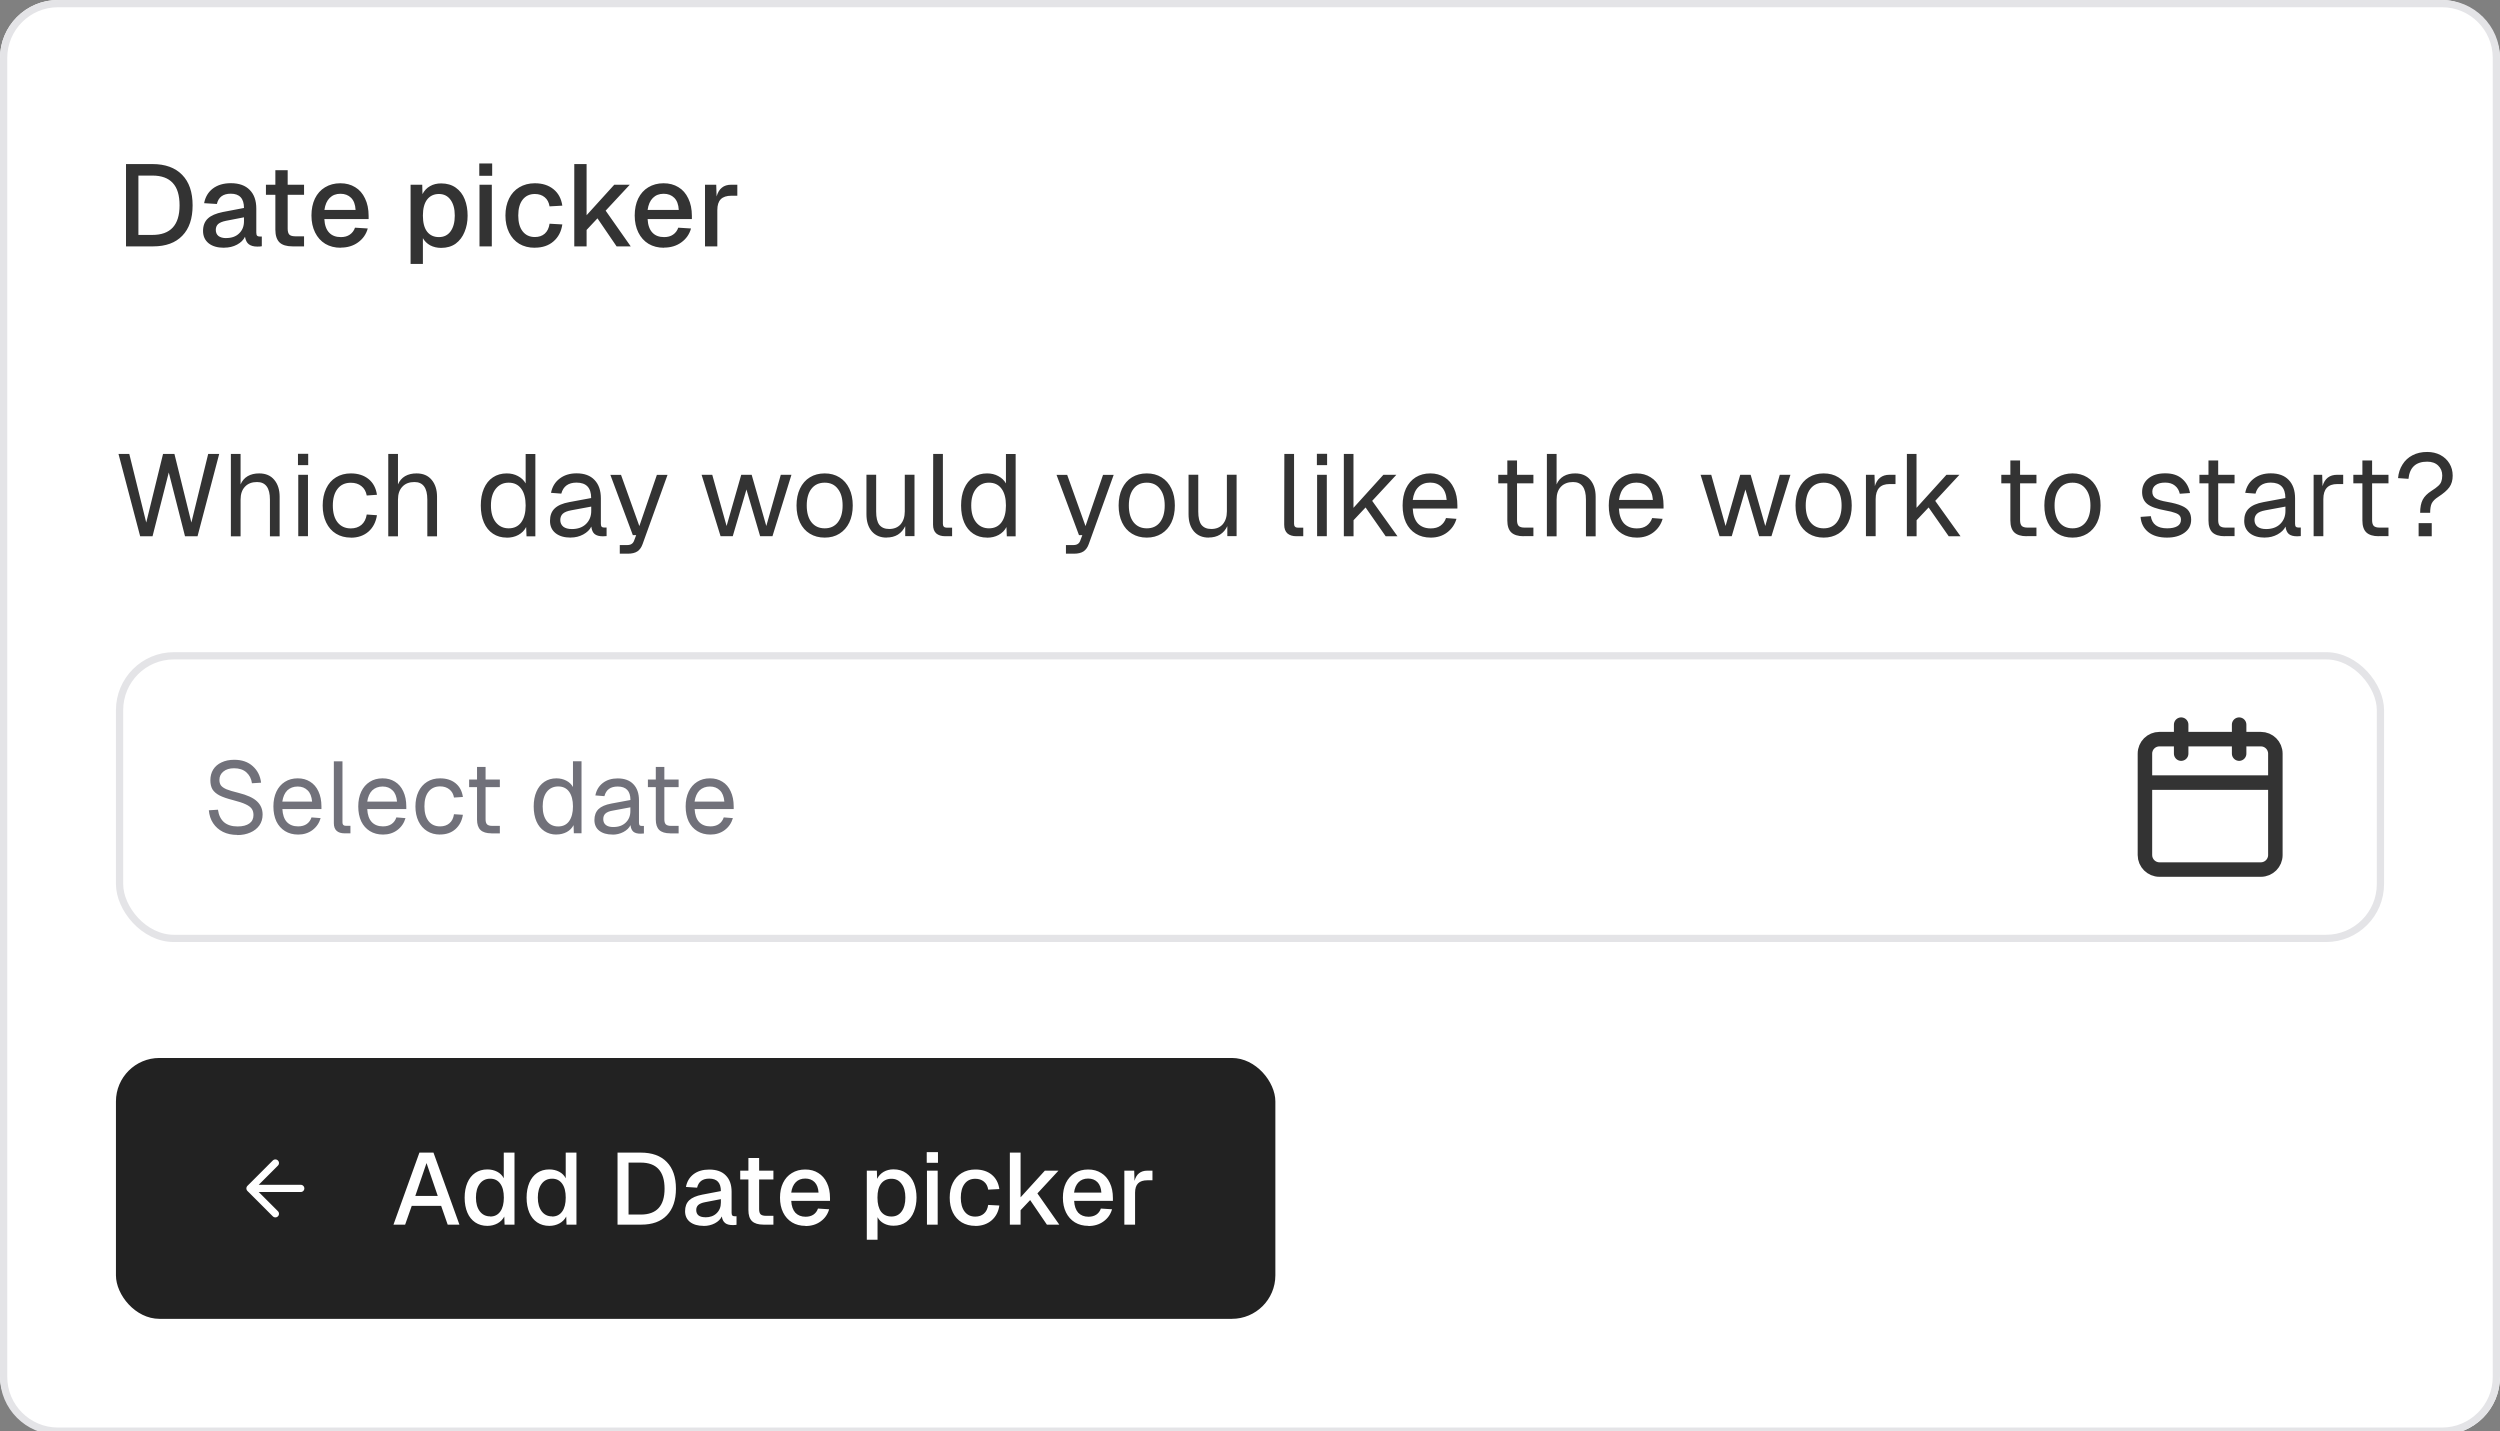
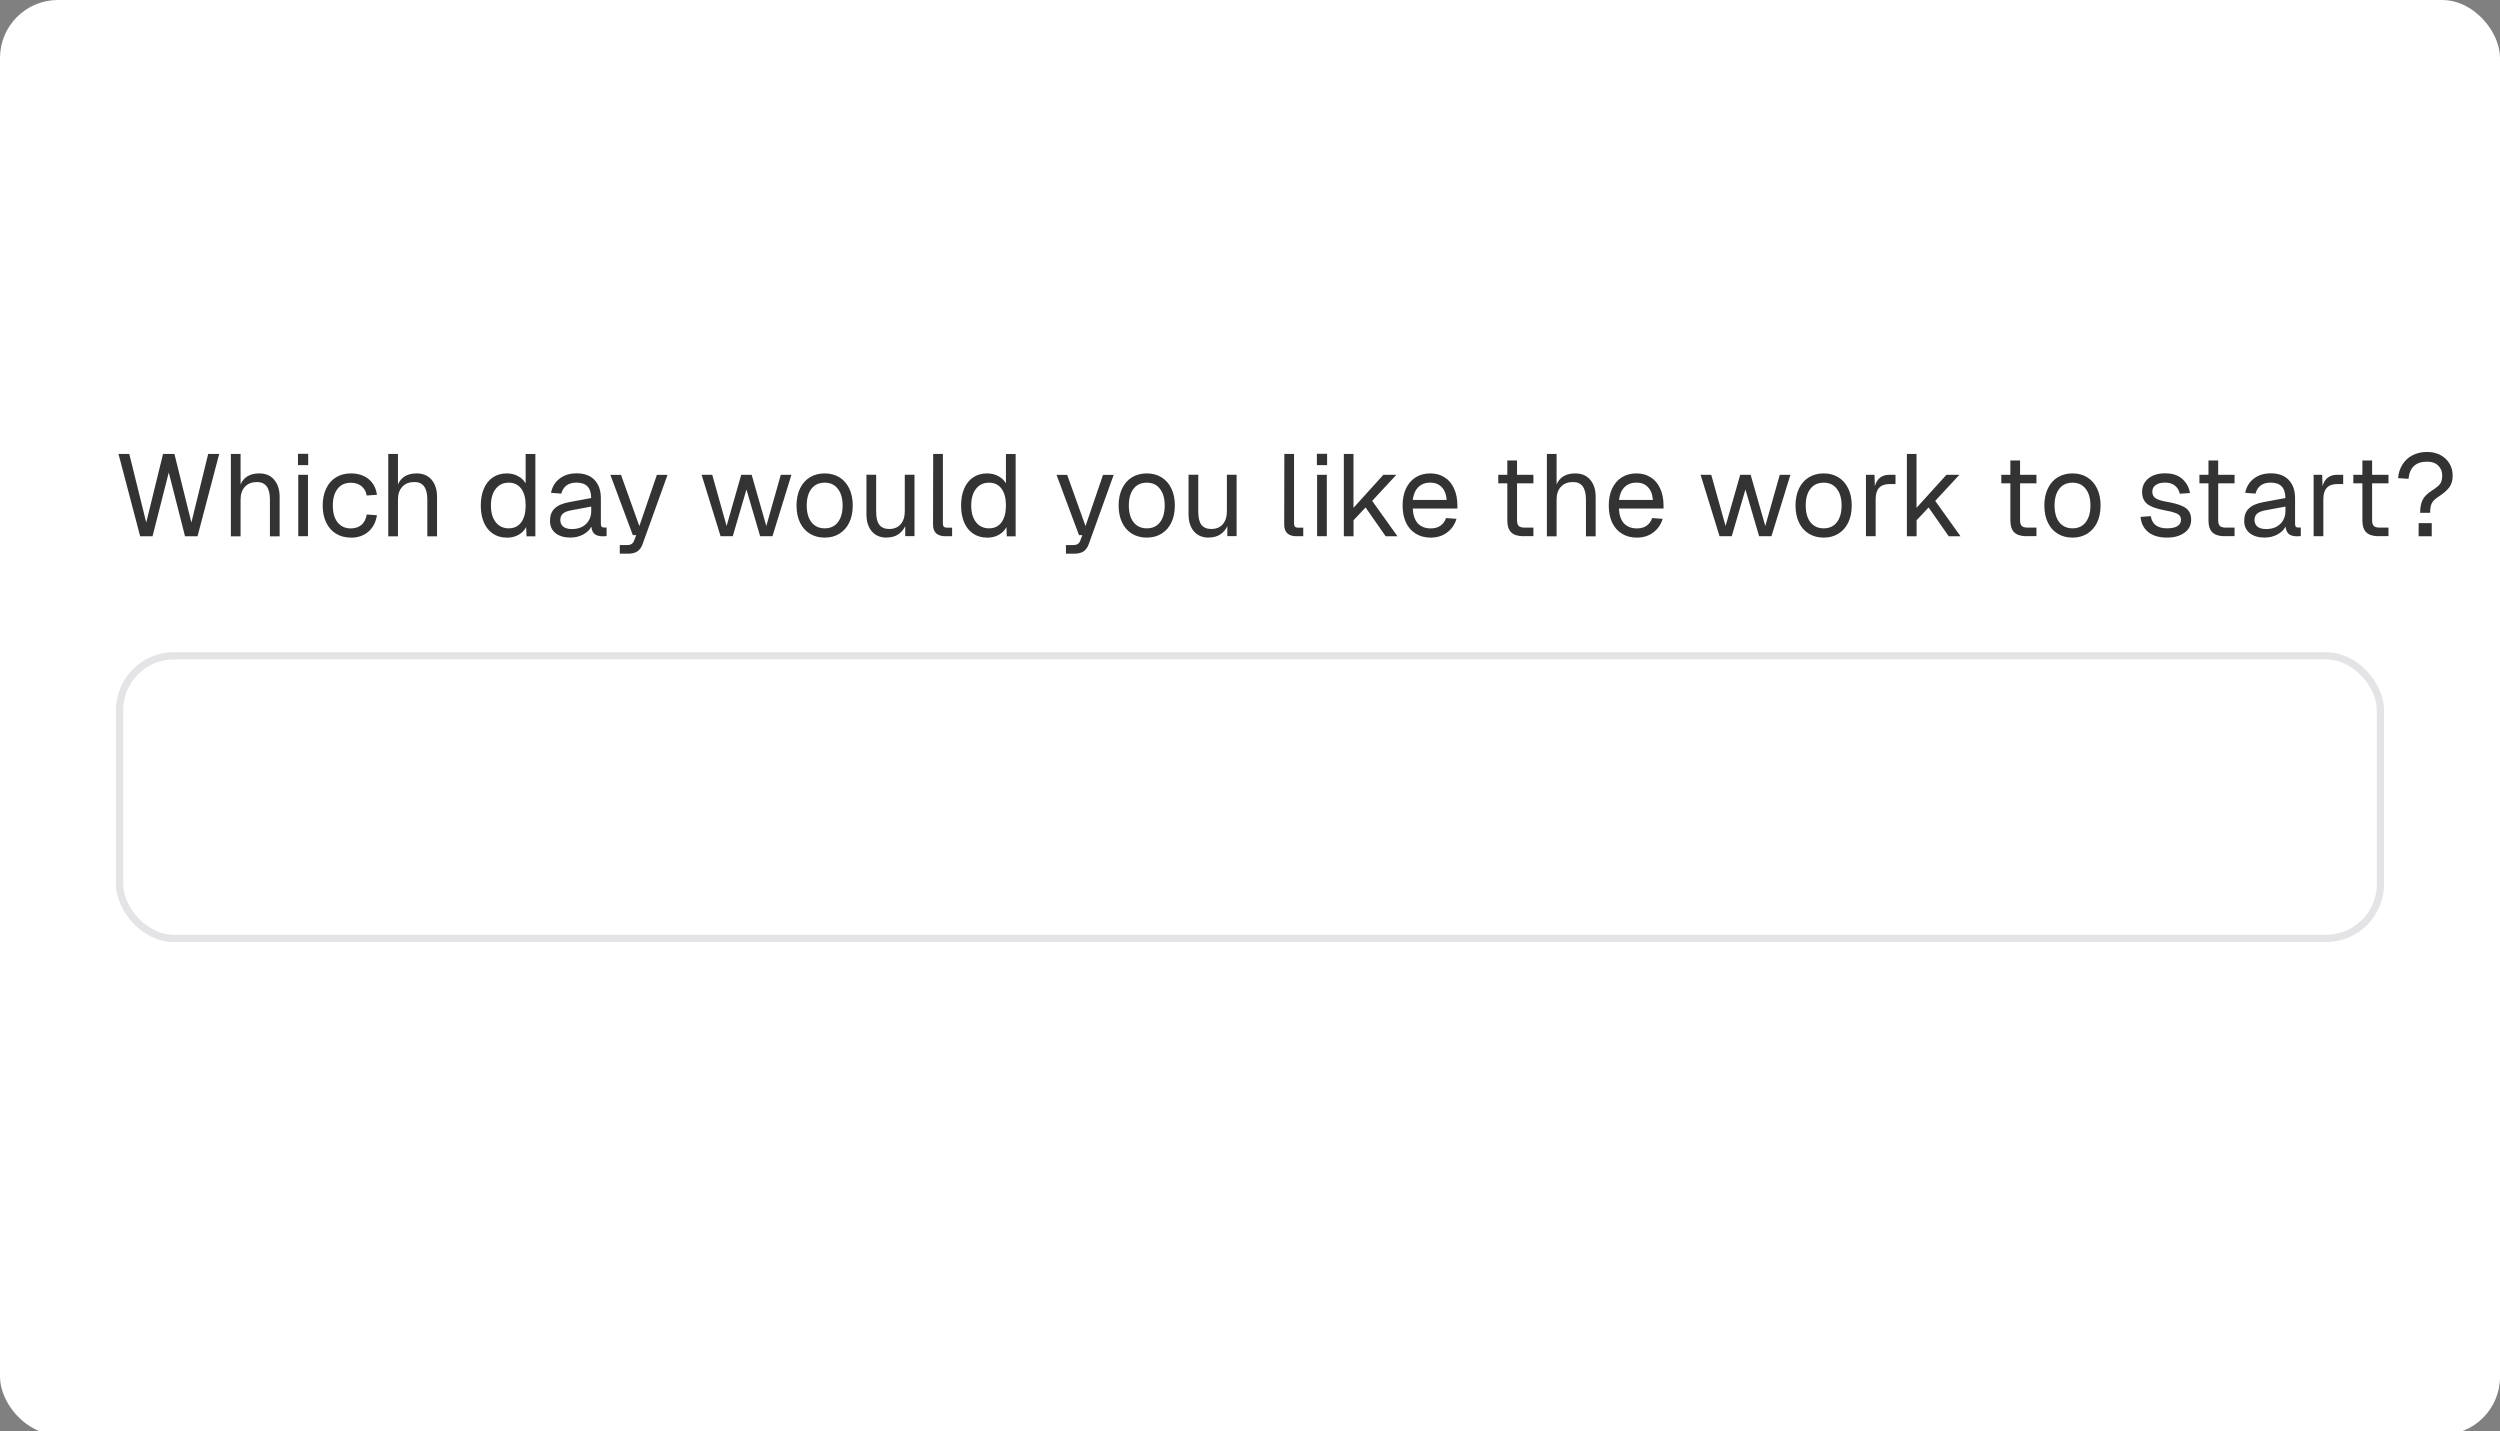
<svg xmlns="http://www.w3.org/2000/svg" id="Layer_1" version="1.1" viewBox="0 0 345 197.5">
  <rect x="0" y="0" width="345" height="197.5" fill="#808080" stroke="none" />
  <defs>
    <style>
      .st0, .st1, .st2, .st3 {
        fill: none;
      }

      .st1 {
        stroke: #333;
        stroke-width: 2px;
      }

      .st1, .st3 {
        stroke-linecap: round;
        stroke-linejoin: round;
      }

      .st2 {
        stroke: #e4e4e7;
      }

      .st4 {
        fill: #fff;
      }

      .st3 {
        stroke: #fff;
      }

      .st5 {
        fill: #333;
      }

      .st6 {
        fill: #71717a;
      }

      .st7 {
        clip-path: url(#clippath);
      }

      .st8 {
        fill: #222;
      }
    </style>
    <clipPath id="clippath">
      <rect class="st0" width="345" height="198" rx="8" ry="8" />
    </clipPath>
  </defs>
  <g class="st7">
    <g>
      <path class="st4" d="M0,8C0,3.58,3.58,0,8,0h329c4.42,0,8,3.58,8,8v182c0,4.42-3.58,8-8,8H8C3.58,198,0,194.42,0,190V8Z" />
-       <path class="st5" d="M17.38,22.64h3.65c1.78,0,3.15.5,4.11,1.49.96.98,1.44,2.38,1.44,4.21s-.47,3.21-1.42,4.19c-.94.98-2.28,1.47-4.03,1.47h-3.74v-11.36ZM21.02,32.42c2.51,0,3.76-1.36,3.76-4.08,0-1.39-.31-2.42-.94-3.09-.62-.68-1.56-1.02-2.82-1.02h-1.92v8.19h1.92ZM30.93,34.19c-.9,0-1.61-.2-2.13-.61-.52-.42-.78-.99-.78-1.71s.22-1.3.66-1.71c.44-.42,1.13-.71,2.06-.9l2.93-.56c0-1.31-.61-1.97-1.82-1.97-1.06,0-1.7.47-1.92,1.42l-1.76-.11c.16-.85.56-1.53,1.2-2.02.65-.49,1.48-.74,2.48-.74,1.14,0,2.01.31,2.61.93.61.61.91,1.47.91,2.58v3.31c0,.2.04.35.11.43.07.07.19.11.35.11h.3v1.34c-.11.03-.31.05-.62.05-.5,0-.89-.11-1.17-.32-.28-.21-.45-.56-.53-1.04-.21.45-.58.81-1.1,1.09-.52.28-1.11.42-1.78.42ZM31.22,32.85c.75,0,1.34-.21,1.78-.64.45-.43.67-.99.67-1.68v-.54l-2.48.48c-.5.1-.86.25-1.09.45-.21.2-.32.47-.32.8,0,.36.12.65.37.85.26.19.61.29,1.07.29ZM40.37,34c-.81,0-1.41-.18-1.79-.54-.38-.37-.58-.96-.58-1.76v-4.82h-1.3v-1.39h1.3v-2h1.7v2h2.26v1.39h-2.26v4.69c0,.38.08.66.24.82.17.15.44.22.8.22h1.22v1.39h-1.58ZM47.02,34.19c-.81,0-1.52-.18-2.13-.54-.61-.37-1.08-.9-1.41-1.57-.33-.67-.5-1.45-.5-2.34s.16-1.66.48-2.34c.33-.67.79-1.19,1.39-1.55.61-.37,1.31-.56,2.11-.56s1.46.18,2.05.54c.59.35,1.04.87,1.36,1.55.33.67.5,1.48.5,2.42v.43h-6.11c.04.82.26,1.45.66,1.87.39.42.93.62,1.62.62.49,0,.9-.11,1.23-.34.34-.23.58-.55.72-.96l1.76.11c-.22.8-.67,1.44-1.34,1.92-.66.48-1.46.72-2.38.72ZM49.07,28.96c-.04-.74-.25-1.29-.62-1.66-.37-.37-.86-.56-1.47-.56s-1.1.19-1.49.58c-.38.38-.62.93-.72,1.65h4.3ZM56.67,25.49h1.6l.03,1.3c.25-.48.59-.85,1.04-1.1.45-.26.96-.38,1.54-.38.8,0,1.47.2,2.02.59.55.39.97.93,1.23,1.6.27.67.4,1.42.4,2.26s-.14,1.57-.42,2.24c-.27.67-.67,1.21-1.22,1.62-.54.39-1.22.59-2.02.59-.55,0-1.06-.12-1.5-.35-.45-.25-.78-.58-1.01-.99v3.55h-1.7v-10.91ZM60.57,32.72c.68,0,1.22-.26,1.6-.78.39-.53.59-1.26.59-2.19s-.2-1.65-.59-2.18c-.38-.53-.92-.8-1.6-.8s-1.24.26-1.63.77c-.38.5-.58,1.24-.58,2.21s.19,1.71.58,2.22c.39.5.94.75,1.63.75ZM66.17,25.49h1.7v8.51h-1.7v-8.51ZM66.14,22.56h1.78v1.7h-1.78v-1.7ZM73.8,34.19c-.81,0-1.53-.18-2.14-.54-.61-.37-1.08-.9-1.41-1.57-.33-.67-.5-1.45-.5-2.34s.17-1.66.5-2.34c.33-.67.8-1.19,1.41-1.55.62-.37,1.33-.56,2.14-.56,1.05,0,1.9.27,2.58.82.67.54,1.08,1.3,1.22,2.27l-1.76.1c-.09-.54-.31-.97-.67-1.26-.36-.3-.82-.45-1.36-.45-.71,0-1.27.26-1.68.78-.41.52-.61,1.25-.61,2.19s.2,1.67.61,2.19c.41.52.97.78,1.68.78.55,0,1.01-.15,1.36-.46.36-.32.59-.78.67-1.38l1.76.1c-.14.98-.55,1.77-1.23,2.35-.67.58-1.53.86-2.56.86ZM79.25,22.64h1.7v7.06l3.82-4.21h2.14l-3.33,3.58,3.46,4.93h-1.95l-2.64-3.87-1.5,1.6v2.27h-1.7v-11.36ZM91.63,34.19c-.81,0-1.52-.18-2.13-.54-.61-.37-1.08-.9-1.41-1.57-.33-.67-.5-1.45-.5-2.34s.16-1.66.48-2.34c.33-.67.79-1.19,1.39-1.55.61-.37,1.31-.56,2.11-.56s1.46.18,2.05.54c.59.35,1.04.87,1.36,1.55.33.67.5,1.48.5,2.42v.43h-6.11c.04.82.26,1.45.66,1.87.39.42.93.62,1.62.62.49,0,.9-.11,1.23-.34.34-.23.58-.55.72-.96l1.76.11c-.22.8-.67,1.44-1.34,1.92-.66.48-1.46.72-2.38.72ZM93.67,28.96c-.04-.74-.25-1.29-.62-1.66-.37-.37-.86-.56-1.47-.56s-1.1.19-1.49.58c-.38.38-.62.93-.72,1.65h4.3ZM97.29,25.49h1.55l.05,1.62c.16-.55.4-.96.74-1.22.33-.27.76-.4,1.3-.4h.82v1.52h-.82c-.65,0-1.14.16-1.46.48s-.48.82-.48,1.49v5.02h-1.7v-8.51Z" />
      <path class="st5" d="M16.34,62.64h1.5l2.34,9.47,2.32-9.47h1.57l2.34,9.47,2.32-9.47h1.52l-2.99,11.36h-1.73l-2.24-8.8-2.24,8.8h-1.71l-2.99-11.36ZM31.86,62.64h1.34v4.21c.21-.5.54-.88.98-1.14.45-.26.98-.38,1.58-.38.9,0,1.59.29,2.08.88.5.59.75,1.37.75,2.34v5.46h-1.34v-5.07c0-1.61-.59-2.42-1.78-2.42-.7,0-1.26.21-1.66.64-.41.43-.61,1.02-.61,1.79v5.06h-1.34v-11.36ZM41.16,65.52h1.34v8.48h-1.34v-8.48ZM41.12,62.62h1.41v1.57h-1.41v-1.57ZM48.42,74.19c-.78,0-1.46-.18-2.05-.54-.59-.36-1.04-.88-1.36-1.55-.32-.67-.48-1.45-.48-2.34s.16-1.66.48-2.34.77-1.19,1.36-1.55c.59-.36,1.27-.54,2.05-.54.98,0,1.79.26,2.43.77.64.51,1.03,1.24,1.17,2.18l-1.41.1c-.1-.55-.34-.99-.74-1.3-.38-.31-.87-.46-1.46-.46-.78,0-1.39.28-1.82.83-.44.55-.66,1.33-.66,2.32s.22,1.77.66,2.32c.44.55,1.05.83,1.82.83.59,0,1.07-.16,1.46-.48.39-.33.64-.81.74-1.44l1.41.1c-.15.95-.54,1.71-1.18,2.27-.64.55-1.45.83-2.42.83ZM53.58,62.64h1.34v4.21c.21-.5.54-.88.98-1.14.45-.26.98-.38,1.58-.38.9,0,1.59.29,2.08.88.5.59.75,1.37.75,2.34v5.46h-1.34v-5.07c0-1.61-.59-2.42-1.78-2.42-.7,0-1.26.21-1.66.64-.41.43-.61,1.02-.61,1.79v5.06h-1.34v-11.36ZM69.93,74.19c-.73,0-1.36-.18-1.9-.54s-.96-.87-1.25-1.54c-.29-.67-.43-1.46-.43-2.35s.14-1.67.43-2.34c.29-.67.7-1.19,1.25-1.55.54-.36,1.18-.54,1.9-.54.58,0,1.09.12,1.55.37.47.25.82.58,1.06,1.01v-4.06h1.34v11.36h-1.22l-.05-1.28c-.23.46-.59.82-1.07,1.09-.48.26-1.02.38-1.62.38ZM70.2,72.91c.75,0,1.32-.28,1.73-.83.41-.57.61-1.34.61-2.32s-.2-1.77-.61-2.32c-.41-.55-.98-.83-1.73-.83s-1.34.28-1.79.85c-.44.55-.66,1.32-.66,2.3s.22,1.74.66,2.3c.45.57,1.05.85,1.79.85ZM78.77,74.19c-.89,0-1.58-.2-2.1-.61-.51-.41-.77-.97-.77-1.7s.21-1.3.64-1.71c.43-.42,1.1-.71,2.03-.88l3.01-.56c0-1.42-.67-2.13-2.02-2.13-1.13,0-1.83.51-2.1,1.52l-1.42-.11c.16-.82.55-1.47,1.17-1.95.63-.49,1.41-.74,2.35-.74,1.08,0,1.9.3,2.48.91.59.61.88,1.46.88,2.54v3.5c0,.19.03.33.1.42.07.07.19.11.35.11h.34v1.18c-.13.02-.3.03-.51.03-.51,0-.9-.11-1.15-.32-.25-.21-.39-.55-.45-1.02-.21.44-.59.8-1.12,1.09-.52.28-1.09.42-1.71.42ZM78.9,73.01c.83,0,1.49-.23,1.97-.7.48-.47.72-1.07.72-1.79v-.61l-2.75.51c-.55.1-.95.26-1.18.48-.22.21-.34.5-.34.86,0,.39.14.7.42.93.28.21.67.32,1.17.32ZM85.52,75.22h.98c.29,0,.5-.05.64-.14.15-.09.27-.23.35-.43l.3-.8h-.46l-3.1-8.32h1.47l2.53,7.07,2.42-7.07h1.47l-3.44,9.55c-.16.46-.4.79-.72,1.01-.32.21-.76.32-1.33.32h-1.1v-1.18ZM96.82,65.52h1.47l1.98,7.07,2.02-7.07h1.44l2.02,7.07,2-7.07h1.47l-2.62,8.48h-1.7l-1.89-6.45-1.89,6.45h-1.68l-2.62-8.48ZM113.81,74.19c-.78,0-1.46-.18-2.05-.54s-1.04-.87-1.36-1.54c-.32-.67-.48-1.46-.48-2.35s.16-1.67.48-2.34c.32-.67.77-1.19,1.36-1.55.59-.36,1.27-.54,2.05-.54s1.44.18,2.03.54c.59.36,1.04.88,1.36,1.55.32.66.48,1.44.48,2.34s-.16,1.68-.48,2.35c-.32.66-.77,1.17-1.36,1.54s-1.26.54-2.03.54ZM113.81,72.91c.78,0,1.38-.28,1.81-.83.44-.57.66-1.34.66-2.32s-.22-1.75-.66-2.3c-.43-.57-1.03-.85-1.81-.85s-1.39.28-1.82.83c-.44.55-.66,1.33-.66,2.32s.22,1.77.66,2.32c.44.55,1.05.83,1.82.83ZM122.35,74.19c-.85,0-1.53-.28-2.03-.85-.5-.58-.75-1.37-.75-2.37v-5.46h1.34v5.09c0,.82.14,1.43.43,1.82.3.38.75.58,1.36.58.67,0,1.2-.21,1.58-.64.38-.44.58-1.03.58-1.79v-5.06h1.34v8.48h-1.28v-1.38c-.24.5-.57.89-1.01,1.17-.44.27-.96.4-1.57.4ZM130.44,74c-.52,0-.93-.13-1.23-.38-.3-.27-.45-.67-.45-1.22l.02-9.76h1.34v9.65c0,.35.18.53.53.53h.74v1.18h-.94ZM136.21,74.19c-.73,0-1.36-.18-1.9-.54-.54-.36-.96-.87-1.25-1.54-.29-.67-.43-1.46-.43-2.35s.14-1.67.43-2.34c.29-.67.7-1.19,1.25-1.55.54-.36,1.18-.54,1.9-.54.58,0,1.09.12,1.55.37.47.25.82.58,1.06,1.01v-4.06h1.34v11.36h-1.22l-.05-1.28c-.23.46-.59.82-1.07,1.09-.48.26-1.02.38-1.62.38ZM136.48,72.91c.75,0,1.32-.28,1.73-.83.41-.57.61-1.34.61-2.32s-.2-1.77-.61-2.32c-.4-.55-.98-.83-1.73-.83s-1.34.28-1.79.85c-.44.55-.66,1.32-.66,2.3s.22,1.74.66,2.3c.45.57,1.05.85,1.79.85ZM147.09,75.22h.98c.29,0,.5-.05.64-.14.15-.09.27-.23.35-.43l.3-.8h-.46l-3.1-8.32h1.47l2.53,7.07,2.42-7.07h1.47l-3.44,9.55c-.16.46-.4.79-.72,1.01-.32.21-.76.32-1.33.32h-1.1v-1.18ZM158.26,74.19c-.78,0-1.46-.18-2.05-.54-.59-.36-1.04-.87-1.36-1.54-.32-.67-.48-1.46-.48-2.35s.16-1.67.48-2.34c.32-.67.77-1.19,1.36-1.55.59-.36,1.27-.54,2.05-.54s1.45.18,2.03.54c.59.36,1.04.88,1.36,1.55.32.66.48,1.44.48,2.34s-.16,1.68-.48,2.35c-.32.66-.77,1.17-1.36,1.54-.59.36-1.26.54-2.03.54ZM158.26,72.91c.78,0,1.38-.28,1.81-.83.44-.57.66-1.34.66-2.32s-.22-1.75-.66-2.3c-.43-.57-1.03-.85-1.81-.85s-1.39.28-1.82.83c-.44.55-.66,1.33-.66,2.32s.22,1.77.66,2.32c.44.55,1.05.83,1.82.83ZM166.8,74.19c-.85,0-1.53-.28-2.03-.85-.5-.58-.75-1.37-.75-2.37v-5.46h1.34v5.09c0,.82.14,1.43.43,1.82.3.38.75.58,1.36.58.67,0,1.2-.21,1.58-.64.38-.44.58-1.03.58-1.79v-5.06h1.34v8.48h-1.28v-1.38c-.24.5-.57.89-1.01,1.17-.44.27-.96.4-1.57.4ZM178.9,74c-.52,0-.93-.13-1.23-.38-.3-.27-.45-.67-.45-1.22l.02-9.76h1.34v9.65c0,.35.18.53.53.53h.74v1.18h-.94ZM181.76,65.52h1.34v8.48h-1.34v-8.48ZM181.73,62.62h1.41v1.57h-1.41v-1.57ZM185.44,62.64h1.34v7.44l4.13-4.56h1.79l-3.34,3.6,3.49,4.88h-1.63l-2.77-3.97-1.66,1.76v2.21h-1.34v-11.36ZM197.44,74.19c-.79,0-1.48-.18-2.06-.54-.59-.36-1.04-.87-1.36-1.54-.31-.67-.46-1.46-.46-2.35s.15-1.66.46-2.34c.32-.67.77-1.19,1.34-1.55.58-.36,1.25-.54,2.02-.54s1.39.18,1.95.53c.57.34,1,.85,1.31,1.52.32.67.48,1.47.48,2.4v.4h-6.16c.04.9.28,1.58.7,2.05.44.46,1.03.69,1.78.69.54,0,.99-.12,1.34-.37.36-.26.62-.61.77-1.06l1.44.11c-.22.78-.66,1.41-1.3,1.89-.63.47-1.38.7-2.26.7ZM199.64,68.99c-.06-.79-.3-1.38-.7-1.78-.4-.41-.92-.61-1.57-.61s-1.2.2-1.63.61c-.42.41-.68,1-.78,1.78h4.69ZM210.26,74c-.77,0-1.34-.18-1.71-.53-.36-.35-.54-.9-.54-1.65v-5.12h-1.25v-1.18h1.25v-1.98h1.34v1.98h2.26v1.18h-2.26v5.09c0,.37.08.64.24.8.17.15.44.22.8.22h1.22v1.18h-1.34ZM213.47,62.64h1.34v4.21c.21-.5.54-.88.98-1.14.45-.26.98-.38,1.58-.38.9,0,1.59.29,2.08.88.5.59.75,1.37.75,2.34v5.46h-1.34v-5.07c0-1.61-.59-2.42-1.78-2.42-.7,0-1.26.21-1.66.64-.41.43-.61,1.02-.61,1.79v5.06h-1.34v-11.36ZM225.89,74.19c-.79,0-1.48-.18-2.06-.54-.59-.36-1.04-.87-1.36-1.54-.31-.67-.46-1.46-.46-2.35s.15-1.66.46-2.34c.32-.67.77-1.19,1.34-1.55.58-.36,1.25-.54,2.02-.54s1.39.18,1.95.53c.57.34,1,.85,1.31,1.52.32.67.48,1.47.48,2.4v.4h-6.16c.04.9.28,1.58.7,2.05.44.46,1.03.69,1.78.69.54,0,.99-.12,1.34-.37.36-.26.62-.61.77-1.06l1.44.11c-.22.78-.66,1.41-1.3,1.89-.63.47-1.38.7-2.26.7ZM228.1,68.99c-.06-.79-.3-1.38-.7-1.78-.39-.41-.92-.61-1.57-.61s-1.21.2-1.63.61c-.42.41-.68,1-.78,1.78h4.69ZM234.68,65.52h1.47l1.98,7.07,2.02-7.07h1.44l2.02,7.07,2-7.07h1.47l-2.62,8.48h-1.7l-1.89-6.45-1.89,6.45h-1.68l-2.62-8.48ZM251.67,74.19c-.78,0-1.46-.18-2.05-.54-.59-.36-1.04-.87-1.36-1.54-.32-.67-.48-1.46-.48-2.35s.16-1.67.48-2.34c.32-.67.77-1.19,1.36-1.55.59-.36,1.27-.54,2.05-.54s1.45.18,2.03.54c.59.36,1.04.88,1.36,1.55.32.66.48,1.44.48,2.34s-.16,1.68-.48,2.35c-.32.66-.77,1.17-1.36,1.54-.59.36-1.26.54-2.03.54ZM251.67,72.91c.78,0,1.38-.28,1.81-.83.44-.57.66-1.34.66-2.32s-.22-1.75-.66-2.3c-.43-.57-1.03-.85-1.81-.85s-1.39.28-1.82.83c-.44.55-.66,1.33-.66,2.32s.22,1.77.66,2.32c.44.55,1.04.83,1.82.83ZM257.5,65.52h1.18l.05,1.57c.3-1.05.97-1.57,2.02-1.57h.83v1.28h-.82c-1.28,0-1.92.69-1.92,2.08v5.12h-1.34v-8.48ZM263.14,62.64h1.34v7.44l4.13-4.56h1.79l-3.34,3.6,3.49,4.88h-1.63l-2.77-3.97-1.66,1.76v2.21h-1.34v-11.36ZM279.68,74c-.77,0-1.34-.18-1.71-.53-.36-.35-.54-.9-.54-1.65v-5.12h-1.25v-1.18h1.25v-1.98h1.34v1.98h2.26v1.18h-2.26v5.09c0,.37.08.64.24.8.17.15.44.22.8.22h1.22v1.18h-1.34ZM286.01,74.19c-.78,0-1.46-.18-2.05-.54-.59-.36-1.04-.87-1.36-1.54-.32-.67-.48-1.46-.48-2.35s.16-1.67.48-2.34c.32-.67.77-1.19,1.36-1.55.59-.36,1.27-.54,2.05-.54s1.45.18,2.03.54c.59.36,1.04.88,1.36,1.55.32.66.48,1.44.48,2.34s-.16,1.68-.48,2.35c-.32.66-.77,1.17-1.36,1.54-.59.36-1.26.54-2.03.54ZM286.01,72.91c.78,0,1.38-.28,1.81-.83.44-.57.66-1.34.66-2.32s-.22-1.75-.66-2.3c-.43-.57-1.03-.85-1.81-.85s-1.39.28-1.82.83c-.44.55-.66,1.33-.66,2.32s.22,1.77.66,2.32c.44.55,1.05.83,1.82.83ZM299.06,74.19c-1.11,0-1.98-.26-2.62-.78-.63-.52-.98-1.22-1.04-2.08l1.41-.1c.17,1.12.92,1.68,2.26,1.68.6,0,1.06-.1,1.39-.29.34-.19.51-.49.51-.9,0-.23-.06-.42-.18-.56-.11-.15-.32-.28-.62-.38-.3-.12-.75-.23-1.36-.34-1.18-.21-2.02-.51-2.5-.9-.47-.39-.7-.94-.7-1.63,0-.77.28-1.39.85-1.87s1.35-.72,2.35-.72,1.76.26,2.34.77c.58.51.93,1.16,1.07,1.95l-1.41.1c-.1-.47-.32-.84-.67-1.12-.34-.28-.79-.42-1.34-.42-.59,0-1.03.12-1.33.35-.3.22-.45.52-.45.9,0,.41.15.71.45.91.3.2.83.37,1.6.5.86.15,1.53.33,2,.54.48.2.82.46,1.01.77.2.3.3.68.3,1.15,0,.77-.32,1.37-.94,1.81-.62.44-1.41.66-2.37.66ZM307.02,74c-.77,0-1.34-.18-1.71-.53-.36-.35-.54-.9-.54-1.65v-5.12h-1.25v-1.18h1.25v-1.98h1.34v1.98h2.26v1.18h-2.26v5.09c0,.37.08.64.24.8.17.15.44.22.8.22h1.22v1.18h-1.34ZM312.57,74.19c-.89,0-1.58-.2-2.1-.61-.51-.41-.77-.97-.77-1.7s.21-1.3.64-1.71c.43-.42,1.1-.71,2.03-.88l3.01-.56c0-1.42-.67-2.13-2.02-2.13-1.13,0-1.83.51-2.1,1.52l-1.42-.11c.16-.82.55-1.47,1.17-1.95.63-.49,1.41-.74,2.35-.74,1.08,0,1.9.3,2.48.91.59.61.88,1.46.88,2.54v3.5c0,.19.03.33.1.42.08.07.19.11.35.11h.34v1.18c-.13.02-.3.03-.51.03-.51,0-.9-.11-1.15-.32-.24-.21-.39-.55-.45-1.02-.21.44-.59.8-1.12,1.09-.52.28-1.09.42-1.71.42ZM312.7,73.01c.83,0,1.49-.23,1.97-.7.48-.47.72-1.07.72-1.79v-.61l-2.75.51c-.55.1-.95.26-1.18.48-.22.21-.34.5-.34.86,0,.39.14.7.42.93.28.21.67.32,1.17.32ZM319.28,65.52h1.18l.05,1.57c.3-1.05.97-1.57,2.02-1.57h.83v1.28h-.82c-1.28,0-1.92.69-1.92,2.08v5.12h-1.34v-8.48ZM328.26,74c-.77,0-1.34-.18-1.71-.53-.36-.35-.54-.9-.54-1.65v-5.12h-1.25v-1.18h1.25v-1.98h1.34v1.98h2.26v1.18h-2.26v5.09c0,.37.08.64.24.8.17.15.44.22.8.22h1.22v1.18h-1.34ZM333.98,70.78c0-.76.12-1.36.35-1.81.24-.46.64-.86,1.2-1.22.43-.27.74-.5.94-.69.21-.19.36-.39.43-.61.08-.21.13-.49.13-.82,0-.57-.19-1.02-.56-1.38-.37-.36-.88-.54-1.52-.54-1.56,0-2.42.79-2.58,2.37l-1.44-.1c.06-.7.27-1.33.61-1.87.34-.55.8-.98,1.38-1.28.59-.31,1.26-.46,2.03-.46.68,0,1.29.14,1.82.42.53.28.95.67,1.25,1.17.3.49.45,1.05.45,1.68s-.15,1.17-.46,1.6c-.31.43-.83.87-1.55,1.34-.43.28-.72.57-.88.88-.15.31-.22.75-.22,1.31h-1.38ZM333.77,72.19h1.81v1.81h-1.81v-1.81Z" />
      <rect class="st2" x="16.5" y="90.5" width="312" height="39" rx="7.5" ry="7.5" />
-       <path class="st6" d="M32.76,115.22c-.76,0-1.42-.14-1.99-.42-.57-.29-1.02-.69-1.36-1.2-.34-.51-.53-1.11-.59-1.78l1.26-.08c.1.75.38,1.32.83,1.72.46.39,1.08.59,1.88.59.7,0,1.24-.14,1.62-.41.38-.27.57-.66.57-1.16,0-.33-.07-.61-.22-.84-.15-.23-.43-.45-.84-.64-.41-.2-1-.39-1.78-.59-.78-.2-1.4-.41-1.85-.64-.44-.23-.76-.51-.97-.84-.2-.34-.29-.76-.29-1.26,0-.55.13-1.04.39-1.47.27-.43.65-.76,1.15-.99.5-.24,1.09-.36,1.76-.36,1.05,0,1.9.29,2.55.88.65.58,1.04,1.34,1.15,2.28l-1.26.08c-.08-.62-.34-1.12-.76-1.5-.42-.38-.99-.57-1.71-.57-.62,0-1.11.15-1.47.45-.36.29-.55.67-.55,1.15,0,.32.07.57.21.77.15.2.4.37.76.53.36.15.91.31,1.64.49,1.21.3,2.07.69,2.58,1.18.51.48.77,1.08.77,1.82,0,.57-.15,1.07-.45,1.5-.3.42-.71.75-1.25.98-.52.23-1.12.35-1.79.35ZM41.14,115.17c-.69,0-1.29-.16-1.81-.48-.51-.32-.91-.76-1.19-1.34-.27-.59-.41-1.27-.41-2.06s.14-1.46.41-2.04c.28-.59.67-1.04,1.18-1.36.5-.32,1.09-.48,1.76-.48s1.21.15,1.71.46c.49.3.88.74,1.15,1.33.28.59.42,1.29.42,2.1v.35h-5.39c.04.78.24,1.38.62,1.79.38.4.9.6,1.55.6.48,0,.87-.11,1.18-.32.32-.22.54-.53.67-.92l1.26.1c-.2.68-.57,1.23-1.13,1.65-.55.41-1.21.62-1.97.62ZM43.07,110.62c-.06-.69-.26-1.21-.62-1.55-.35-.35-.8-.53-1.37-.53s-1.05.18-1.43.53c-.36.36-.59.87-.69,1.55h4.1ZM47.54,115c-.46,0-.82-.11-1.08-.34-.26-.23-.39-.59-.39-1.06v-8.54h1.19v8.44c0,.31.15.46.46.46h.64v1.04h-.83ZM52.85,115.17c-.69,0-1.29-.16-1.81-.48-.51-.32-.91-.76-1.19-1.34-.27-.59-.41-1.27-.41-2.06s.14-1.46.41-2.04c.28-.59.67-1.04,1.18-1.36.5-.32,1.09-.48,1.76-.48s1.21.15,1.71.46c.49.3.88.74,1.15,1.33.28.59.42,1.29.42,2.1v.35h-5.39c.04.78.24,1.38.62,1.79.38.4.9.6,1.55.6.48,0,.87-.11,1.18-.32.32-.22.54-.53.67-.92l1.26.1c-.2.68-.57,1.23-1.13,1.65-.55.41-1.21.62-1.97.62ZM54.79,110.62c-.06-.69-.26-1.21-.62-1.55-.35-.35-.8-.53-1.37-.53s-1.05.18-1.43.53c-.36.36-.59.87-.69,1.55h4.1ZM60.73,115.17c-.68,0-1.28-.16-1.79-.48-.51-.32-.91-.77-1.19-1.36-.28-.59-.42-1.27-.42-2.04s.14-1.46.42-2.04c.28-.59.68-1.04,1.19-1.36.51-.32,1.11-.48,1.79-.48.86,0,1.57.22,2.13.67.56.45.9,1.08,1.02,1.9l-1.23.08c-.08-.49-.3-.86-.64-1.13-.34-.27-.76-.41-1.27-.41-.68,0-1.21.24-1.6.73s-.57,1.16-.57,2.03.19,1.54.57,2.03.91.73,1.6.73c.51,0,.94-.14,1.27-.42.35-.29.56-.71.64-1.26l1.23.08c-.13.83-.48,1.49-1.04,1.99-.56.49-1.26.73-2.11.73ZM67.81,115c-.67,0-1.17-.15-1.5-.46-.32-.31-.48-.79-.48-1.44v-4.48h-1.09v-1.04h1.09v-1.74h1.18v1.74h1.97v1.04h-1.97v4.45c0,.33.07.56.21.7.15.13.38.2.7.2h1.06v1.04h-1.18ZM76.79,115.17c-.63,0-1.19-.16-1.67-.48-.48-.32-.84-.76-1.09-1.34-.25-.59-.38-1.27-.38-2.06s.13-1.47.38-2.04c.25-.59.62-1.04,1.09-1.36.48-.32,1.03-.48,1.67-.48.5,0,.96.11,1.36.32.41.21.72.51.92.88v-3.56h1.18v9.94h-1.06l-.04-1.12c-.21.4-.52.72-.94.95-.42.22-.89.34-1.41.34ZM77.03,114.05c.65,0,1.16-.24,1.51-.73.35-.5.53-1.17.53-2.03s-.18-1.55-.53-2.03c-.35-.49-.86-.73-1.51-.73s-1.18.25-1.57.74c-.38.49-.57,1.16-.57,2.02s.19,1.52.57,2.02c.39.49.91.74,1.57.74ZM84.53,115.17c-.77,0-1.39-.18-1.83-.53-.45-.35-.67-.85-.67-1.48s.19-1.13.56-1.5c.37-.36.97-.62,1.78-.77l2.63-.49c0-1.24-.59-1.86-1.76-1.86-.99,0-1.6.44-1.83,1.33l-1.25-.1c.14-.72.48-1.29,1.02-1.71.55-.43,1.24-.64,2.06-.64.94,0,1.67.27,2.17.8.51.53.77,1.27.77,2.23v3.07c0,.17.03.29.08.36.07.07.17.1.31.1h.29v1.04c-.11.02-.26.03-.45.03-.45,0-.78-.09-1.01-.28-.21-.19-.35-.49-.39-.9-.19.38-.51.7-.98.95-.46.24-.96.36-1.5.36ZM84.64,114.13c.73,0,1.3-.21,1.72-.62.42-.41.63-.93.63-1.57v-.53l-2.41.45c-.49.08-.83.22-1.04.42-.2.19-.29.44-.29.76,0,.34.12.62.36.81.24.19.58.28,1.02.28ZM92.48,115c-.67,0-1.17-.15-1.5-.46-.32-.31-.48-.79-.48-1.44v-4.48h-1.09v-1.04h1.09v-1.74h1.18v1.74h1.97v1.04h-1.97v4.45c0,.33.07.56.21.7.15.13.38.2.7.2h1.06v1.04h-1.18ZM98.03,115.17c-.69,0-1.29-.16-1.81-.48-.51-.32-.91-.76-1.19-1.34-.27-.59-.41-1.27-.41-2.06s.14-1.46.41-2.04c.28-.59.67-1.04,1.18-1.36.5-.32,1.09-.48,1.76-.48s1.21.15,1.71.46c.5.3.88.74,1.15,1.33.28.59.42,1.29.42,2.1v.35h-5.39c.04.78.24,1.38.62,1.79.38.4.9.6,1.55.6.48,0,.87-.11,1.18-.32.32-.22.54-.53.67-.92l1.26.1c-.2.68-.57,1.23-1.13,1.65-.55.41-1.21.62-1.97.62ZM99.96,110.62c-.06-.69-.26-1.21-.62-1.55-.35-.35-.8-.53-1.37-.53s-1.06.18-1.43.53c-.36.36-.59.87-.69,1.55h4.1Z" />
-       <path class="st1" d="M301,100v4M309,100v4M296,108h18M298,102h14c1.1,0,2,.89,2,2v14c0,1.1-.9,2-2,2h-14c-1.1,0-2-.9-2-2v-14c0-1.11.9-2,2-2Z" />
-       <rect class="st8" x="16" y="146" width="160" height="36" rx="6" ry="6" />
      <path class="st3" d="M38,167.5l-3.5-3.5M34.5,164l3.5-3.5M34.5,164h7" />
      <path class="st4" d="M57.89,159.06h1.93l3.58,9.94h-1.62l-.9-2.59h-4.06l-.91,2.59h-1.61l3.58-9.94ZM60.41,165.04l-1.55-4.54-1.55,4.54h3.11ZM67.25,169.17c-.63,0-1.19-.16-1.67-.48-.47-.32-.83-.76-1.08-1.34-.25-.59-.38-1.28-.38-2.07s.13-1.47.38-2.06.61-1.04,1.08-1.36c.48-.32,1.03-.48,1.67-.48.51,0,.97.11,1.37.32s.7.51.9.9v-3.54h1.48v9.94h-1.37l-.04-1.12c-.21.4-.52.72-.94.95-.41.22-.88.34-1.4.34ZM67.65,167.88c.6,0,1.06-.23,1.39-.69.33-.46.49-1.1.49-1.92s-.16-1.47-.49-1.92c-.33-.46-.79-.69-1.39-.69s-1.09.23-1.44.7c-.35.46-.53,1.09-.53,1.9s.18,1.43.53,1.9c.36.47.84.7,1.44.7ZM75.8,169.17c-.63,0-1.19-.16-1.67-.48-.47-.32-.83-.76-1.08-1.34-.25-.59-.38-1.28-.38-2.07s.13-1.47.38-2.06.61-1.04,1.08-1.36c.48-.32,1.03-.48,1.67-.48.51,0,.97.11,1.37.32.4.21.7.51.9.9v-3.54h1.48v9.94h-1.37l-.04-1.12c-.21.4-.52.72-.94.95-.41.22-.88.34-1.4.34ZM76.19,167.88c.6,0,1.06-.23,1.39-.69.33-.46.49-1.1.49-1.92s-.16-1.47-.49-1.92c-.33-.46-.79-.69-1.39-.69s-1.09.23-1.44.7c-.35.46-.53,1.09-.53,1.9s.18,1.43.53,1.9c.36.47.84.7,1.44.7ZM85.23,159.06h3.19c1.56,0,2.76.43,3.6,1.3.84.86,1.26,2.09,1.26,3.68s-.42,2.81-1.25,3.67c-.82.86-2,1.29-3.53,1.29h-3.28v-9.94ZM88.42,167.61c2.19,0,3.29-1.19,3.29-3.57,0-1.21-.28-2.11-.83-2.7-.54-.6-1.36-.9-2.46-.9h-1.68v7.17h1.68ZM97.09,169.17c-.78,0-1.4-.18-1.86-.53-.46-.36-.69-.86-.69-1.5s.19-1.13.57-1.5c.38-.36.98-.62,1.81-.78l2.56-.49c0-1.15-.53-1.72-1.6-1.72-.92,0-1.48.41-1.68,1.25l-1.54-.1c.14-.75.49-1.33,1.05-1.76.57-.43,1.29-.64,2.17-.64,1,0,1.76.27,2.28.81.53.53.8,1.28.8,2.25v2.9c0,.18.03.3.1.38.06.07.17.1.31.1h.27v1.18c-.09.03-.28.04-.55.04-.44,0-.78-.09-1.02-.28-.24-.19-.4-.49-.46-.91-.19.39-.51.71-.97.95s-.97.36-1.55.36ZM97.34,167.99c.65,0,1.17-.19,1.55-.56.39-.37.59-.86.59-1.47v-.48l-2.17.42c-.44.08-.76.22-.95.39-.19.18-.28.41-.28.7,0,.32.11.57.32.74.22.17.54.25.94.25ZM105.35,169c-.71,0-1.23-.16-1.57-.48-.34-.33-.5-.84-.5-1.54v-4.21h-1.13v-1.22h1.13v-1.75h1.48v1.75h1.97v1.22h-1.97v4.1c0,.34.07.57.21.71.15.13.38.2.7.2h1.06v1.22h-1.39ZM111.16,169.17c-.71,0-1.33-.16-1.86-.48-.53-.33-.94-.78-1.23-1.37-.29-.59-.43-1.27-.43-2.04s.14-1.46.42-2.04c.29-.59.69-1.04,1.22-1.36.53-.33,1.15-.49,1.85-.49s1.28.16,1.79.48c.51.31.91.76,1.19,1.36.29.59.43,1.29.43,2.11v.38h-5.35c.04.72.23,1.26.57,1.64.35.36.82.55,1.41.55.43,0,.79-.1,1.08-.29.3-.2.51-.49.63-.84l1.54.1c-.2.7-.59,1.26-1.18,1.68-.58.42-1.27.63-2.09.63ZM112.96,164.59c-.04-.64-.22-1.13-.55-1.46-.33-.33-.76-.49-1.29-.49s-.97.17-1.3.5-.55.82-.63,1.44h3.77ZM119.61,161.55h1.4l.03,1.13c.21-.42.52-.74.91-.97.39-.22.84-.34,1.34-.34.7,0,1.29.17,1.76.52.49.35.85.81,1.08,1.4s.35,1.25.35,1.97-.12,1.37-.36,1.96c-.23.59-.59,1.06-1.06,1.41-.48.35-1.06.52-1.76.52-.49,0-.92-.1-1.32-.31-.39-.21-.69-.5-.88-.87v3.11h-1.48v-9.55ZM123.02,167.88c.6,0,1.06-.23,1.4-.69.35-.47.52-1.11.52-1.92s-.17-1.45-.52-1.9c-.34-.47-.8-.7-1.4-.7s-1.08.22-1.43.67c-.34.44-.5,1.08-.5,1.93s.17,1.5.5,1.95c.35.44.82.66,1.43.66ZM127.92,161.55h1.48v7.45h-1.48v-7.45ZM127.89,158.99h1.55v1.48h-1.55v-1.48ZM134.6,169.17c-.71,0-1.33-.16-1.88-.48-.53-.33-.94-.78-1.23-1.37-.29-.59-.43-1.27-.43-2.04s.14-1.46.43-2.04c.29-.59.7-1.04,1.23-1.36.54-.33,1.17-.49,1.88-.49.91,0,1.67.24,2.25.71s.94,1.14,1.06,1.99l-1.54.08c-.07-.48-.27-.85-.59-1.11-.32-.26-.71-.39-1.19-.39-.63,0-1.12.23-1.47.69-.35.46-.53,1.1-.53,1.92s.18,1.46.53,1.92c.35.46.84.69,1.47.69.49,0,.88-.14,1.19-.41.32-.28.51-.68.59-1.2l1.54.08c-.12.86-.48,1.54-1.08,2.06-.59.5-1.34.76-2.24.76ZM139.36,159.06h1.48v6.17l3.35-3.68h1.88l-2.91,3.14,3.02,4.31h-1.71l-2.31-3.39-1.32,1.4v1.99h-1.48v-9.94ZM150.2,169.17c-.71,0-1.33-.16-1.86-.48-.53-.33-.94-.78-1.23-1.37-.29-.59-.43-1.27-.43-2.04s.14-1.46.42-2.04c.29-.59.7-1.04,1.22-1.36.53-.33,1.15-.49,1.85-.49s1.28.16,1.79.48c.51.31.91.76,1.19,1.36.29.59.43,1.29.43,2.11v.38h-5.35c.04.72.23,1.26.57,1.64.35.36.82.55,1.41.55.43,0,.79-.1,1.08-.29.3-.2.51-.49.63-.84l1.54.1c-.2.7-.59,1.26-1.18,1.68-.58.42-1.27.63-2.09.63ZM151.99,164.59c-.04-.64-.22-1.13-.55-1.46-.33-.33-.76-.49-1.29-.49s-.97.17-1.3.5-.55.82-.63,1.44h3.77ZM155.16,161.55h1.36l.04,1.41c.14-.49.35-.84.64-1.06.29-.23.67-.35,1.13-.35h.71v1.33h-.71c-.57,0-.99.14-1.27.42s-.42.71-.42,1.3v4.4h-1.48v-7.45Z" />
    </g>
  </g>
-   <path class="st2" d="M8,.5h329c4.14,0,7.5,3.36,7.5,7.5v182c0,4.14-3.36,7.5-7.5,7.5H8c-4.14,0-7.5-3.36-7.5-7.5V8C.5,3.86,3.86.5,8,.5Z" />
</svg>